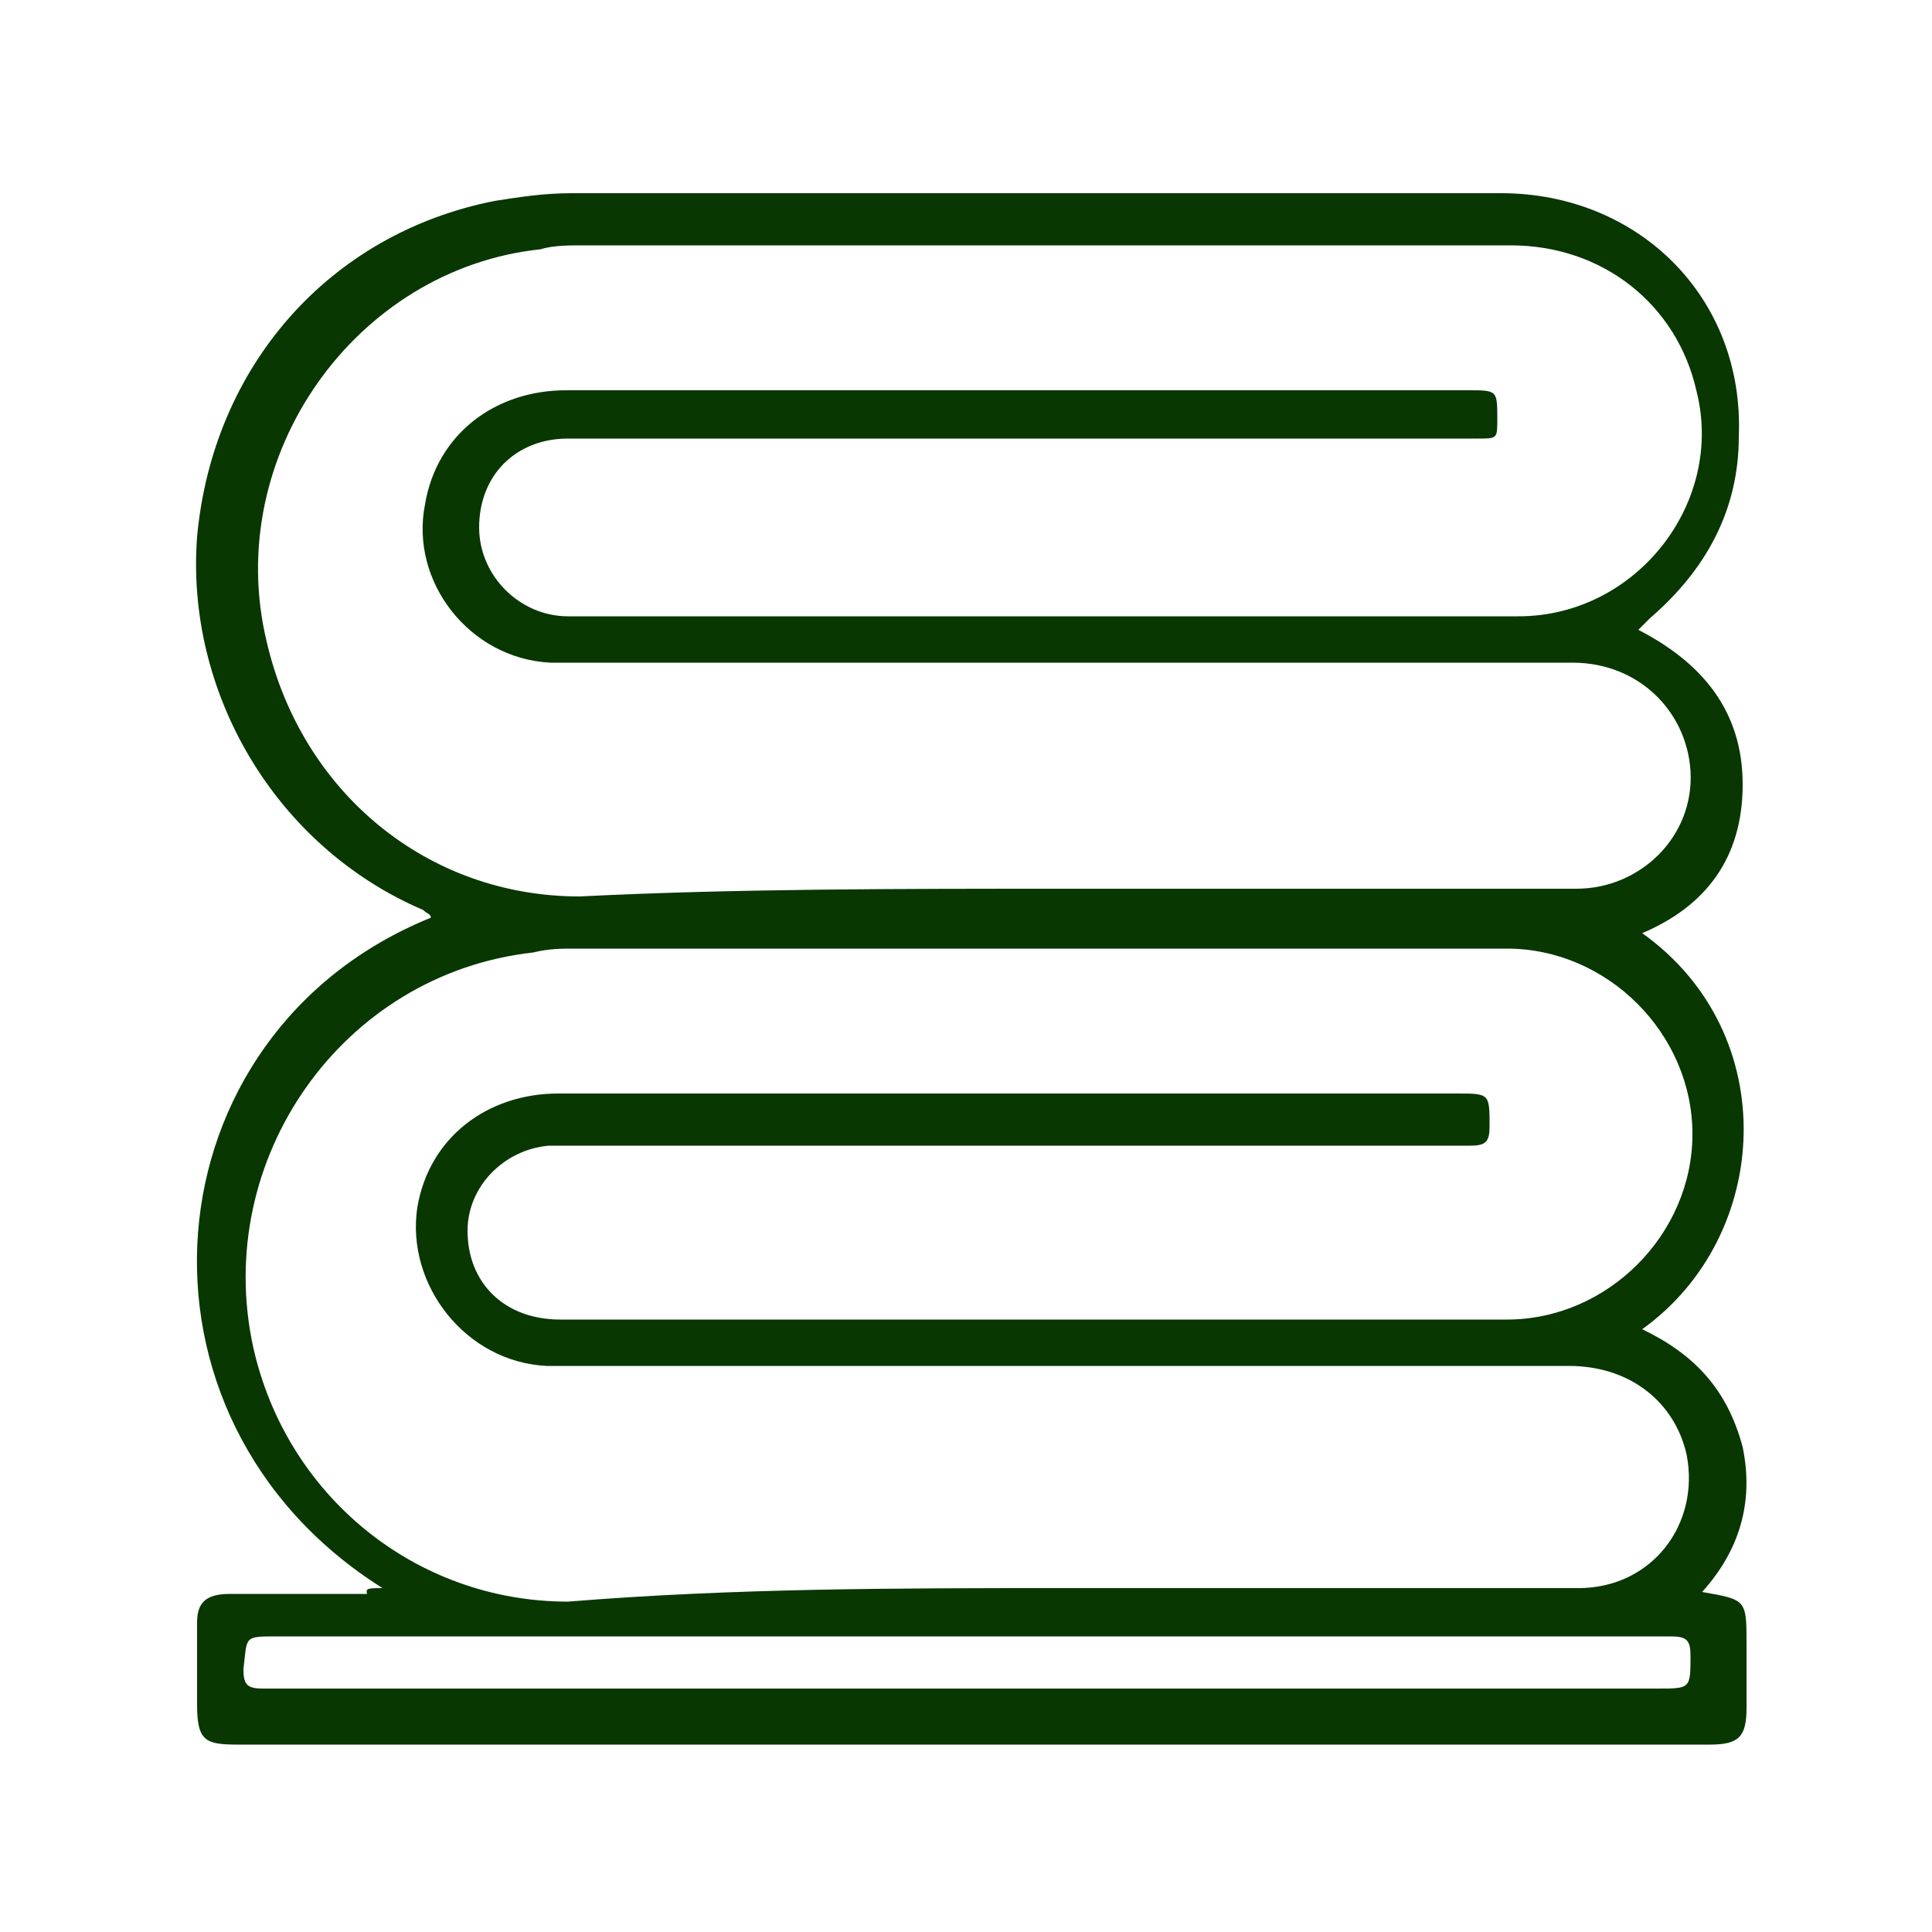
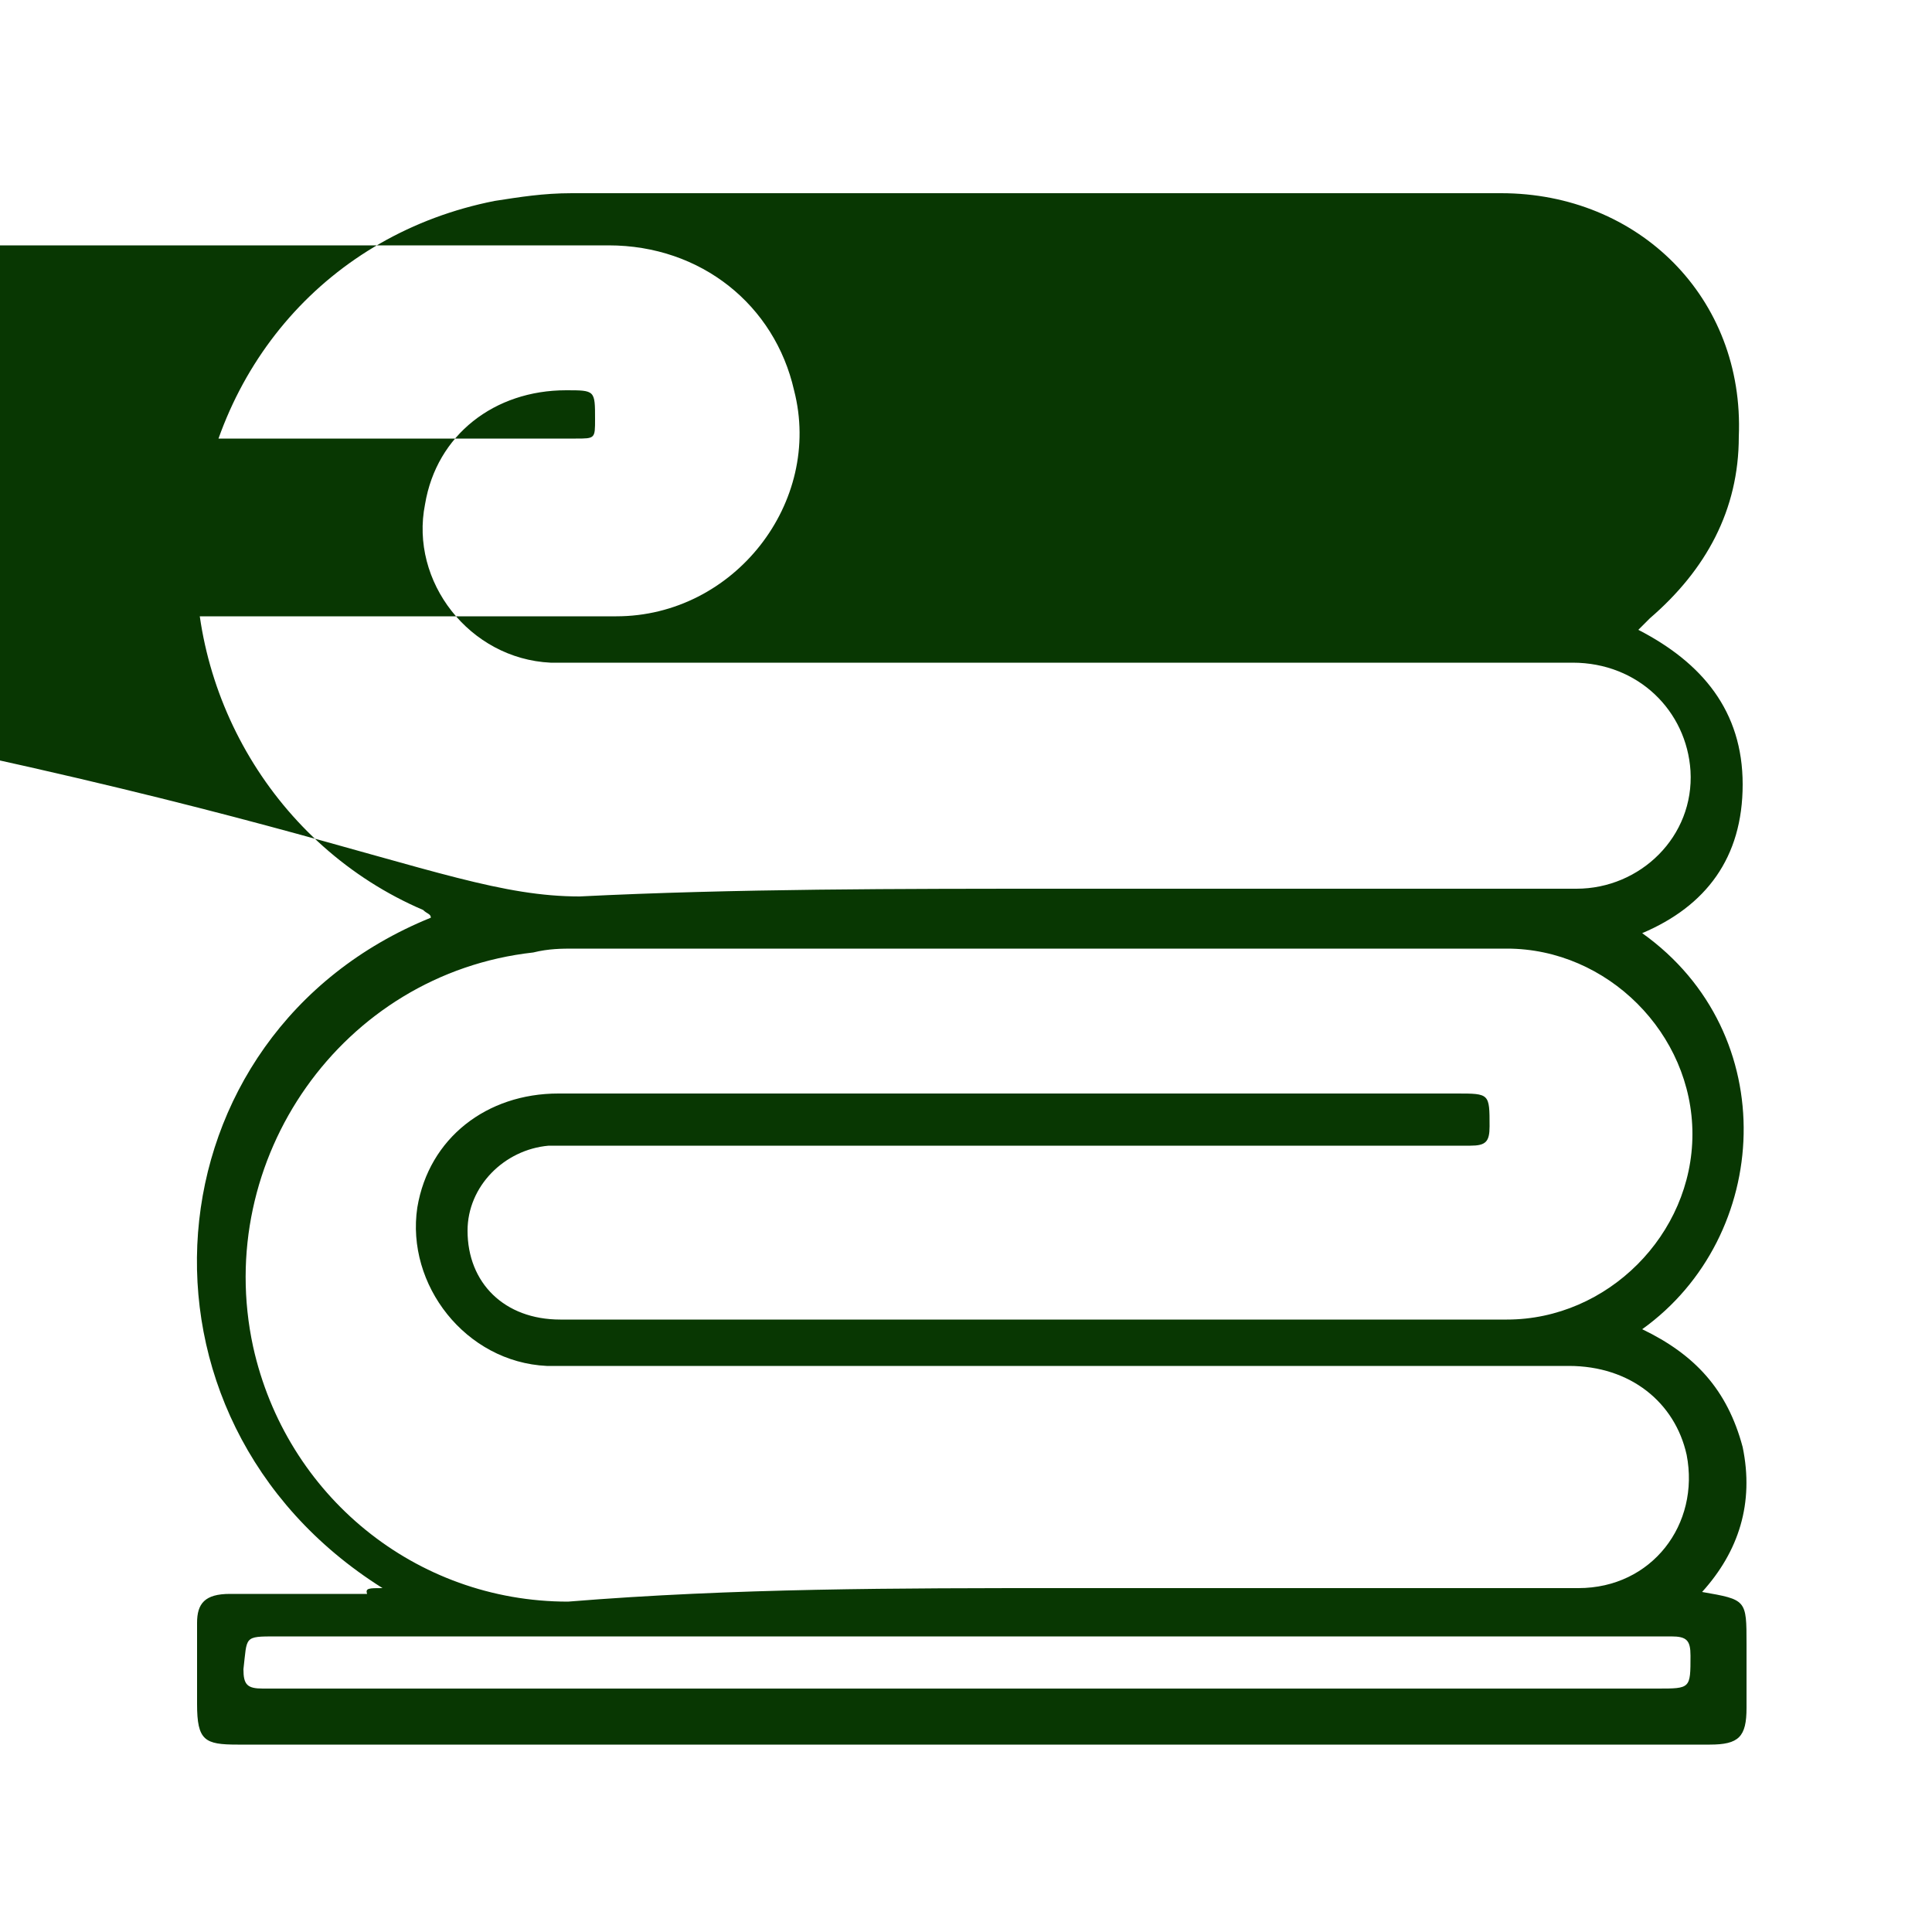
<svg xmlns="http://www.w3.org/2000/svg" version="1.1" id="Layer_1" x="0px" y="0px" viewBox="0 0 100 100" style="enable-background:new 0 0 100 100;" xml:space="preserve">
  <style type="text/css">
	.st0{fill:#083702;}
</style>
  <g>
-     <path class="st0" d="M19.8,82.2c-14-8.8-12.3-28.7,2.5-34.7c0-0.2-0.2-0.2-0.4-0.4c-7.7-3.3-12.3-11.3-11.7-19.3   C11,19,17,12.1,25.6,10.4c1.3-0.2,2.5-0.4,4-0.4c16.1,0,32,0,48.1,0c7.1,0,12.6,5.4,12.3,12.6c0,3.8-1.7,6.9-4.6,9.4   c-0.2,0.2-0.4,0.4-0.6,0.6c3.3,1.7,5.4,4.2,5.4,8s-1.9,6.3-5.2,7.7c7.3,5.2,6.7,15.7,0,20.5c2.7,1.3,4.4,3.1,5.2,6.1   c0.6,2.9-0.2,5.4-2.1,7.5c2.3,0.4,2.3,0.4,2.3,2.7c0,1,0,2.3,0,3.3c0,1.5-0.4,1.9-1.9,1.9c-0.8,0-1.5,0-2.3,0   c-24.7,0-49.2,0-73.9,0c-1.7,0-2.1-0.2-2.1-2.1c0-1.5,0-2.7,0-4.2c0-1,0.4-1.5,1.7-1.5c2.3,0,4.8,0,7.1,0   C18.9,82.2,19.1,82.2,19.8,82.2z M55.1,46c2.5,0,5,0,7.7,0c6.3,0,12.6,0,18.8,0c3.3,0,6.1-2.7,5.9-6.1c-0.2-3.1-2.7-5.6-6.1-5.6   c-17.4,0-34.5,0-51.9,0c-0.4,0-0.8,0-1,0c-4.2-0.2-7.3-4.2-6.5-8.2c0.6-3.6,3.6-5.9,7.3-5.9c15.5,0,31,0,46.7,0   c1.5,0,1.5,0,1.5,1.5c0,1,0,1-1,1c-15.7,0-31.4,0-47.1,0c-2.7,0-4.6,1.9-4.6,4.6c0,2.5,2.1,4.6,4.6,4.6c16.3,0,32.6,0,49.2,0   c6.1,0,10.7-5.9,9.2-11.7c-1-4.4-4.8-7.5-9.6-7.5c-16.1,0-32,0-48.1,0c-0.6,0-1.5,0-2.1,0.2c-9.6,1-16.5,10.7-14.2,20.3   C15.6,41,22.1,46.4,30,46.4C38,46,46.5,46,55.1,46z M55.1,82.2c5.2,0,10.3,0,15.5,0c3.8,0,7.3,0,11.1,0s6.3-3.3,5.6-6.9   c-0.6-2.7-2.9-4.6-6.1-4.6c-17.4,0-34.5,0-51.9,0c-0.4,0-0.8,0-1,0c-4.2-0.2-7.3-4.2-6.7-8.2c0.6-3.6,3.6-5.9,7.3-5.9   c15.5,0,31,0,46.5,0c1.7,0,1.7,0,1.7,1.7c0,0.8-0.2,1-1,1c-15.5,0-31.2,0-46.7,0c-0.4,0-0.6,0-1,0c-2.3,0.2-4.2,2.1-4.2,4.4   c0,2.7,1.9,4.6,4.8,4.6c10.5,0,20.7,0,31.2,0c5.9,0,11.7,0,17.8,0c5.2,0,9.6-4.4,9.6-9.6s-4.4-9.6-9.6-9.6c-16.1,0-32.2,0-48.3,0   c-0.6,0-1.3,0-2.1,0.2C17.7,50.4,11,60,13.1,69.7c1.7,7.7,8.4,13.2,16.3,13.2C38,82.2,46.5,82.2,55.1,82.2z M50.1,84.7   c-11.9,0-23.9,0-35.8,0c-1.7,0-1.5,0-1.7,1.7c0,0.8,0.2,1,1,1c24.1,0,48.1,0,72.2,0c1.7,0,1.7,0,1.7-1.7c0-0.8-0.2-1-1-1   C74.4,84.7,62.2,84.7,50.1,84.7z" />
+     <path class="st0" d="M19.8,82.2c-14-8.8-12.3-28.7,2.5-34.7c0-0.2-0.2-0.2-0.4-0.4c-7.7-3.3-12.3-11.3-11.7-19.3   C11,19,17,12.1,25.6,10.4c1.3-0.2,2.5-0.4,4-0.4c16.1,0,32,0,48.1,0c7.1,0,12.6,5.4,12.3,12.6c0,3.8-1.7,6.9-4.6,9.4   c-0.2,0.2-0.4,0.4-0.6,0.6c3.3,1.7,5.4,4.2,5.4,8s-1.9,6.3-5.2,7.7c7.3,5.2,6.7,15.7,0,20.5c2.7,1.3,4.4,3.1,5.2,6.1   c0.6,2.9-0.2,5.4-2.1,7.5c2.3,0.4,2.3,0.4,2.3,2.7c0,1,0,2.3,0,3.3c0,1.5-0.4,1.9-1.9,1.9c-0.8,0-1.5,0-2.3,0   c-24.7,0-49.2,0-73.9,0c-1.7,0-2.1-0.2-2.1-2.1c0-1.5,0-2.7,0-4.2c0-1,0.4-1.5,1.7-1.5c2.3,0,4.8,0,7.1,0   C18.9,82.2,19.1,82.2,19.8,82.2z M55.1,46c2.5,0,5,0,7.7,0c6.3,0,12.6,0,18.8,0c3.3,0,6.1-2.7,5.9-6.1c-0.2-3.1-2.7-5.6-6.1-5.6   c-17.4,0-34.5,0-51.9,0c-0.4,0-0.8,0-1,0c-4.2-0.2-7.3-4.2-6.5-8.2c0.6-3.6,3.6-5.9,7.3-5.9c1.5,0,1.5,0,1.5,1.5c0,1,0,1-1,1c-15.7,0-31.4,0-47.1,0c-2.7,0-4.6,1.9-4.6,4.6c0,2.5,2.1,4.6,4.6,4.6c16.3,0,32.6,0,49.2,0   c6.1,0,10.7-5.9,9.2-11.7c-1-4.4-4.8-7.5-9.6-7.5c-16.1,0-32,0-48.1,0c-0.6,0-1.5,0-2.1,0.2c-9.6,1-16.5,10.7-14.2,20.3   C15.6,41,22.1,46.4,30,46.4C38,46,46.5,46,55.1,46z M55.1,82.2c5.2,0,10.3,0,15.5,0c3.8,0,7.3,0,11.1,0s6.3-3.3,5.6-6.9   c-0.6-2.7-2.9-4.6-6.1-4.6c-17.4,0-34.5,0-51.9,0c-0.4,0-0.8,0-1,0c-4.2-0.2-7.3-4.2-6.7-8.2c0.6-3.6,3.6-5.9,7.3-5.9   c15.5,0,31,0,46.5,0c1.7,0,1.7,0,1.7,1.7c0,0.8-0.2,1-1,1c-15.5,0-31.2,0-46.7,0c-0.4,0-0.6,0-1,0c-2.3,0.2-4.2,2.1-4.2,4.4   c0,2.7,1.9,4.6,4.8,4.6c10.5,0,20.7,0,31.2,0c5.9,0,11.7,0,17.8,0c5.2,0,9.6-4.4,9.6-9.6s-4.4-9.6-9.6-9.6c-16.1,0-32.2,0-48.3,0   c-0.6,0-1.3,0-2.1,0.2C17.7,50.4,11,60,13.1,69.7c1.7,7.7,8.4,13.2,16.3,13.2C38,82.2,46.5,82.2,55.1,82.2z M50.1,84.7   c-11.9,0-23.9,0-35.8,0c-1.7,0-1.5,0-1.7,1.7c0,0.8,0.2,1,1,1c24.1,0,48.1,0,72.2,0c1.7,0,1.7,0,1.7-1.7c0-0.8-0.2-1-1-1   C74.4,84.7,62.2,84.7,50.1,84.7z" />
  </g>
</svg>